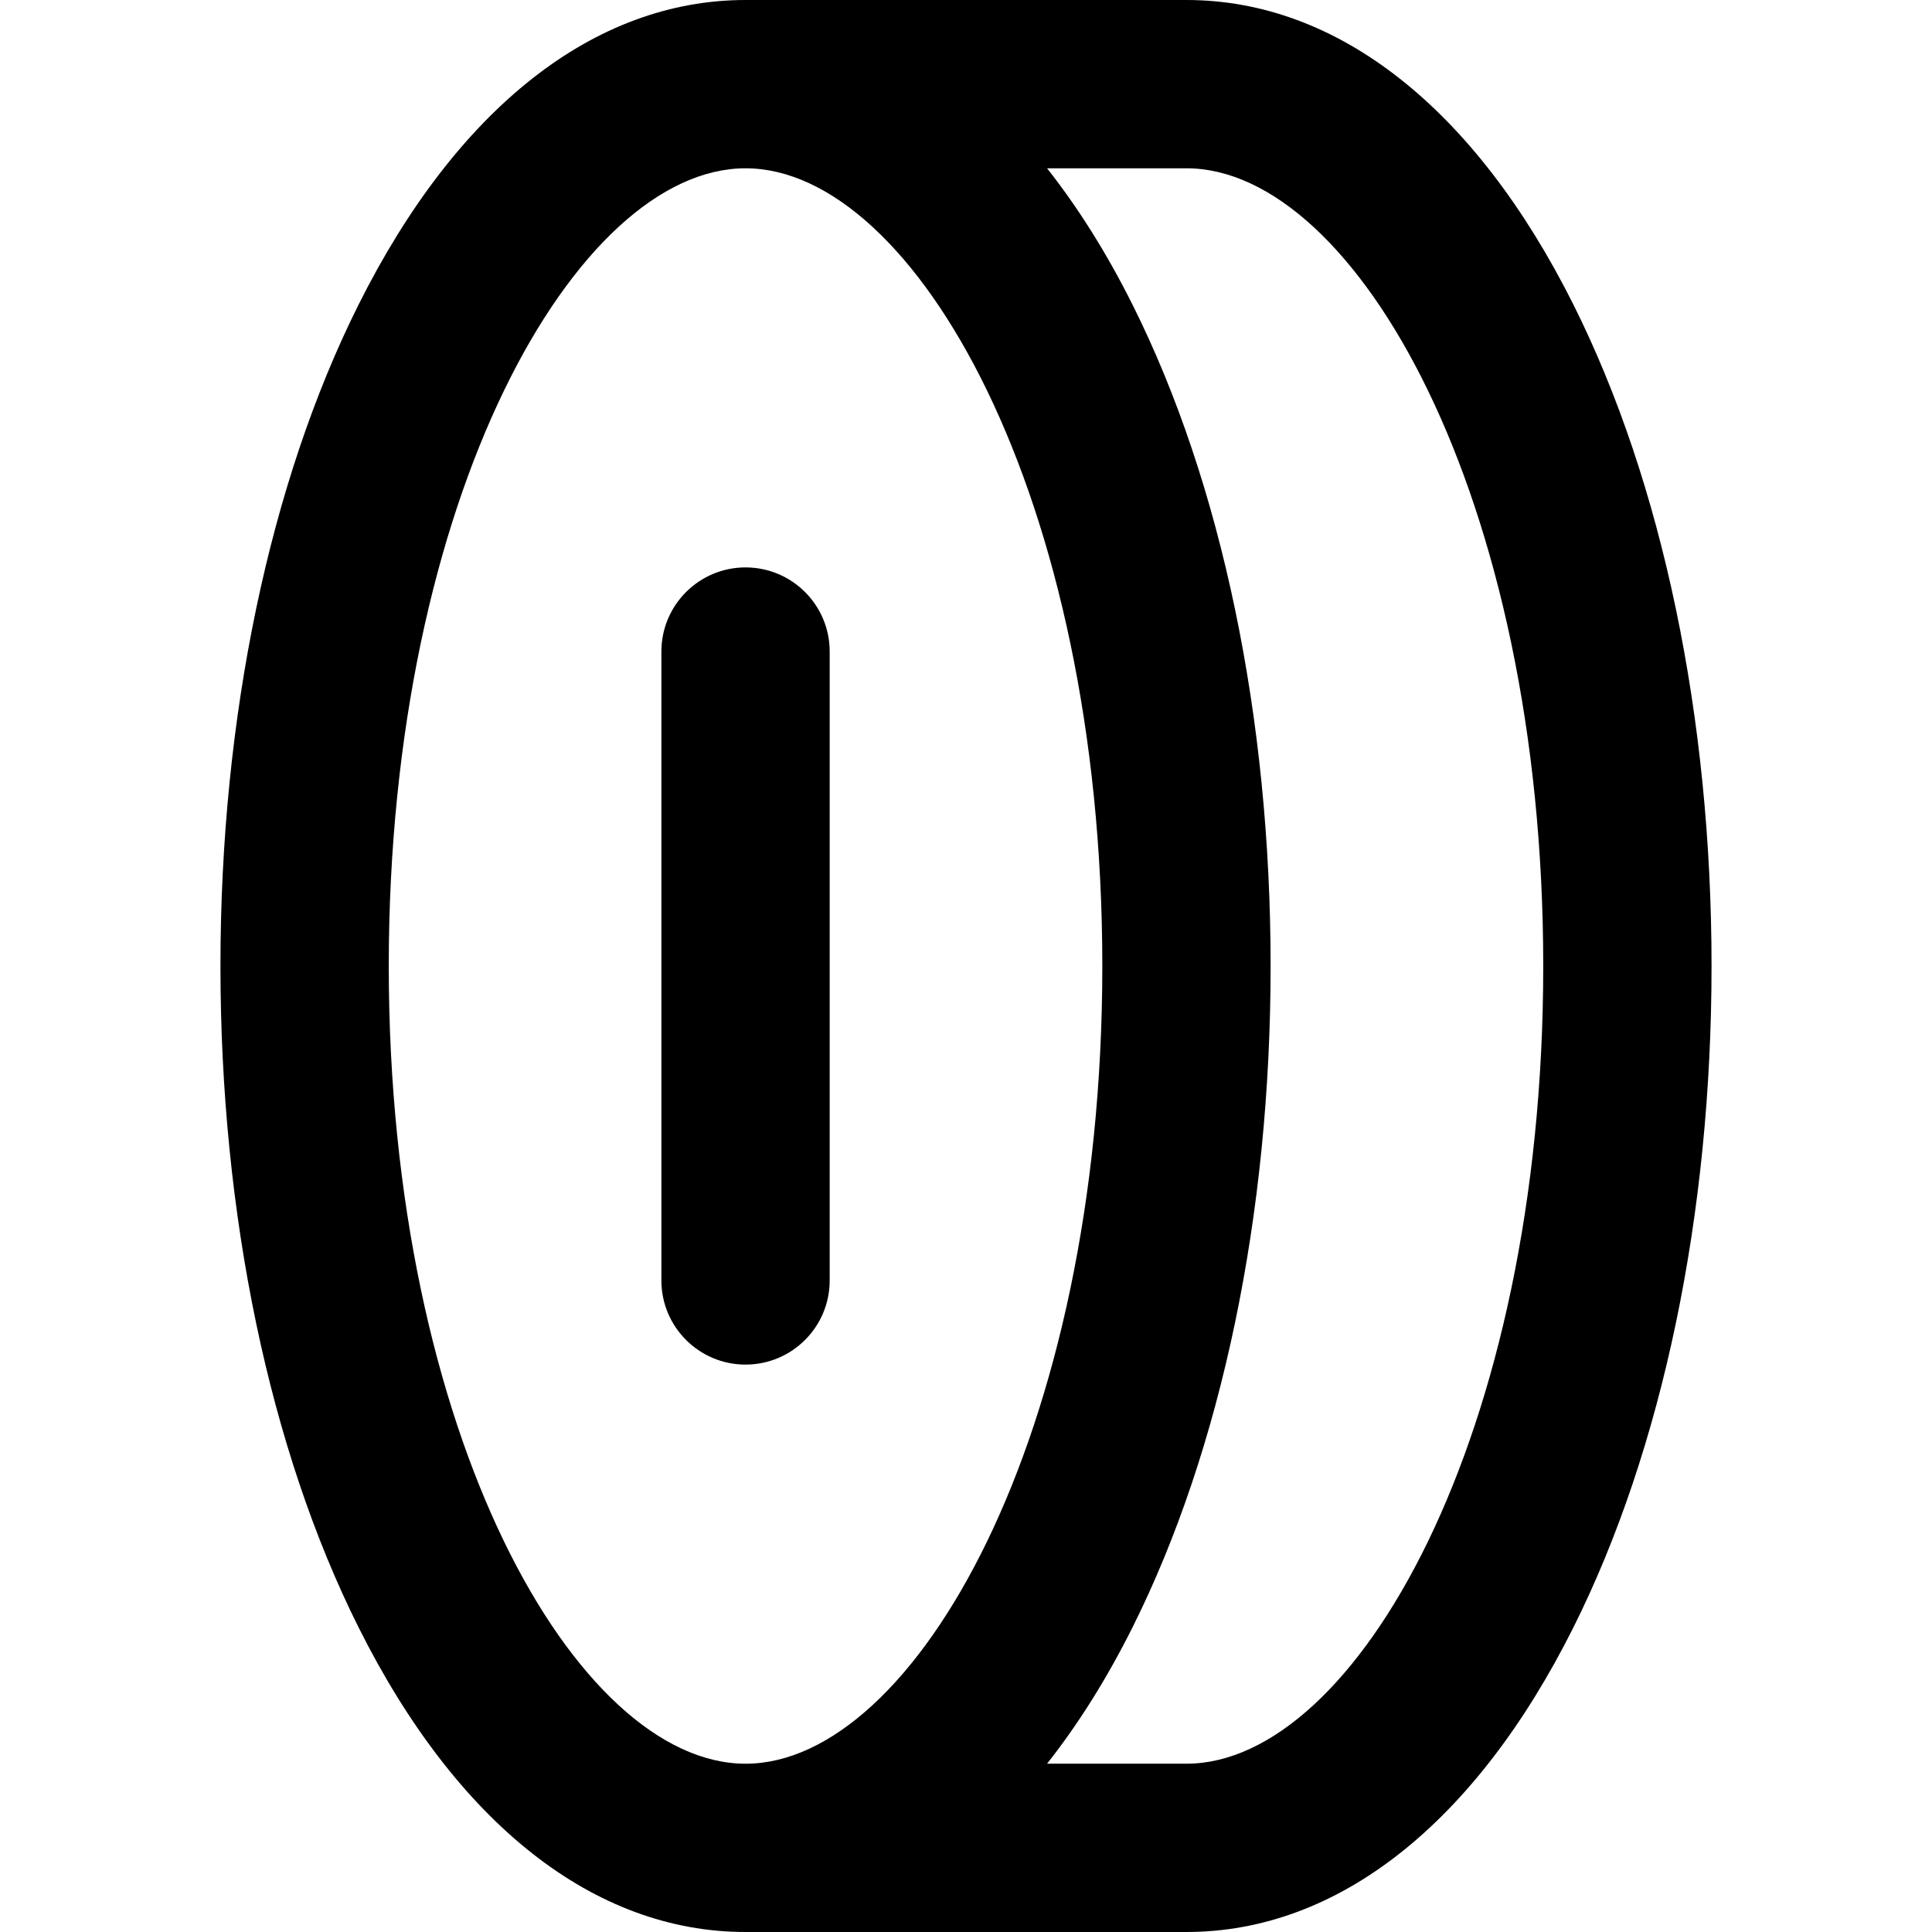
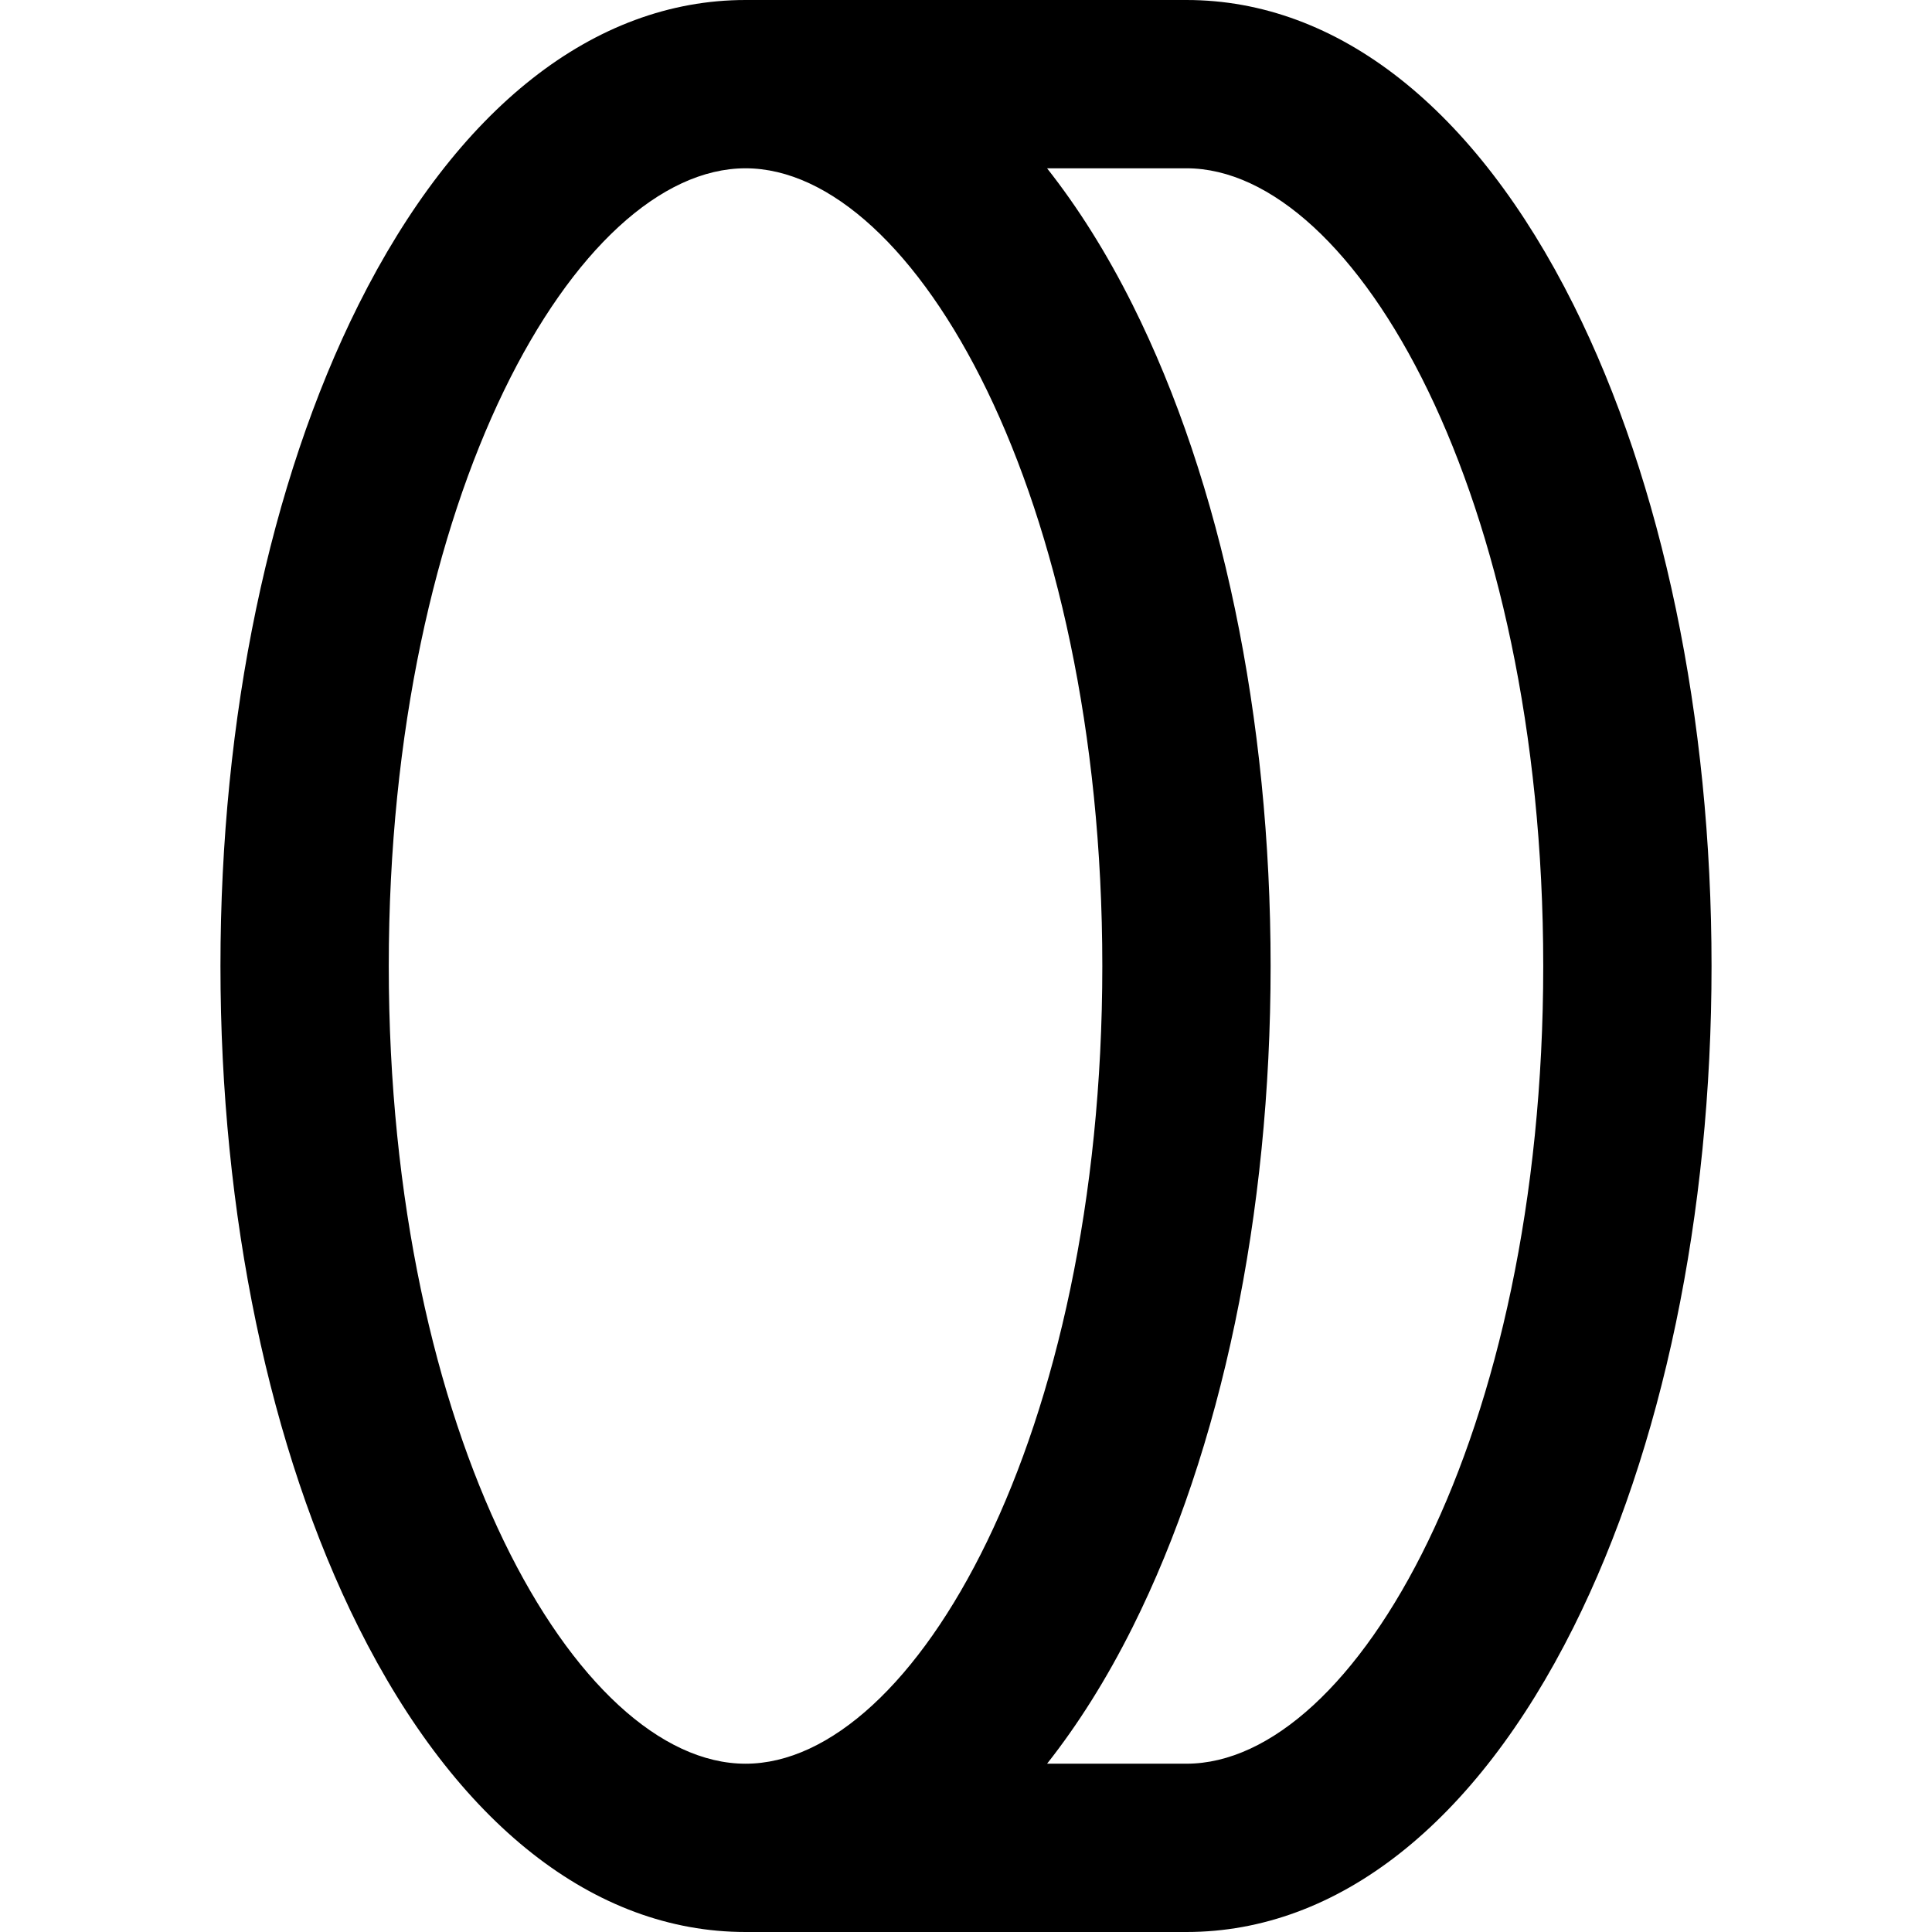
<svg xmlns="http://www.w3.org/2000/svg" version="1.1" viewBox="0 0 172.195 172.195" enable-background="new 0 0 172.195 172.195">
  <g>
    <path d="m140.244,27.167c-8.76-17.518-21.011-27.167-34.497-27.167h-39.299c-13.486,0-25.737,9.649-34.497,27.167-7.933,15.867-12.302,36.795-12.302,58.93 0,22.137 4.369,43.066 12.302,58.932 8.76,17.519 21.011,27.166 34.497,27.166h39.299c13.486,0 25.737-9.648 34.497-27.166 7.933-15.866 12.302-36.795 12.302-58.932-2.84217e-14-22.135-4.369-43.063-12.302-58.93zm-105.594,58.931c-7.10543e-15-41.899 16.758-71.098 31.798-71.098 15.04,0 31.799,29.199 31.799,71.098s-16.759,71.098-31.799,71.098c-15.04-0.001-31.798-29.199-31.798-71.098zm71.097,71.097h-12.423c2.754-3.492 5.312-7.547 7.621-12.166 7.933-15.866 12.302-36.795 12.302-58.932 0-22.135-4.369-43.064-12.302-58.93-2.31-4.62-4.868-8.675-7.622-12.167h12.424c15.04,0 31.799,29.199 31.799,71.098s-16.759,71.097-31.799,71.097z" />
-     <path d="m73.948,114.123v-56.051c0-4.142-3.357-7.5-7.5-7.5-4.143,0-7.5,3.358-7.5,7.5v56.051c0,4.142 3.357,7.5 7.5,7.5 4.143,0 7.5-3.358 7.5-7.5z" />
  </g>
</svg>